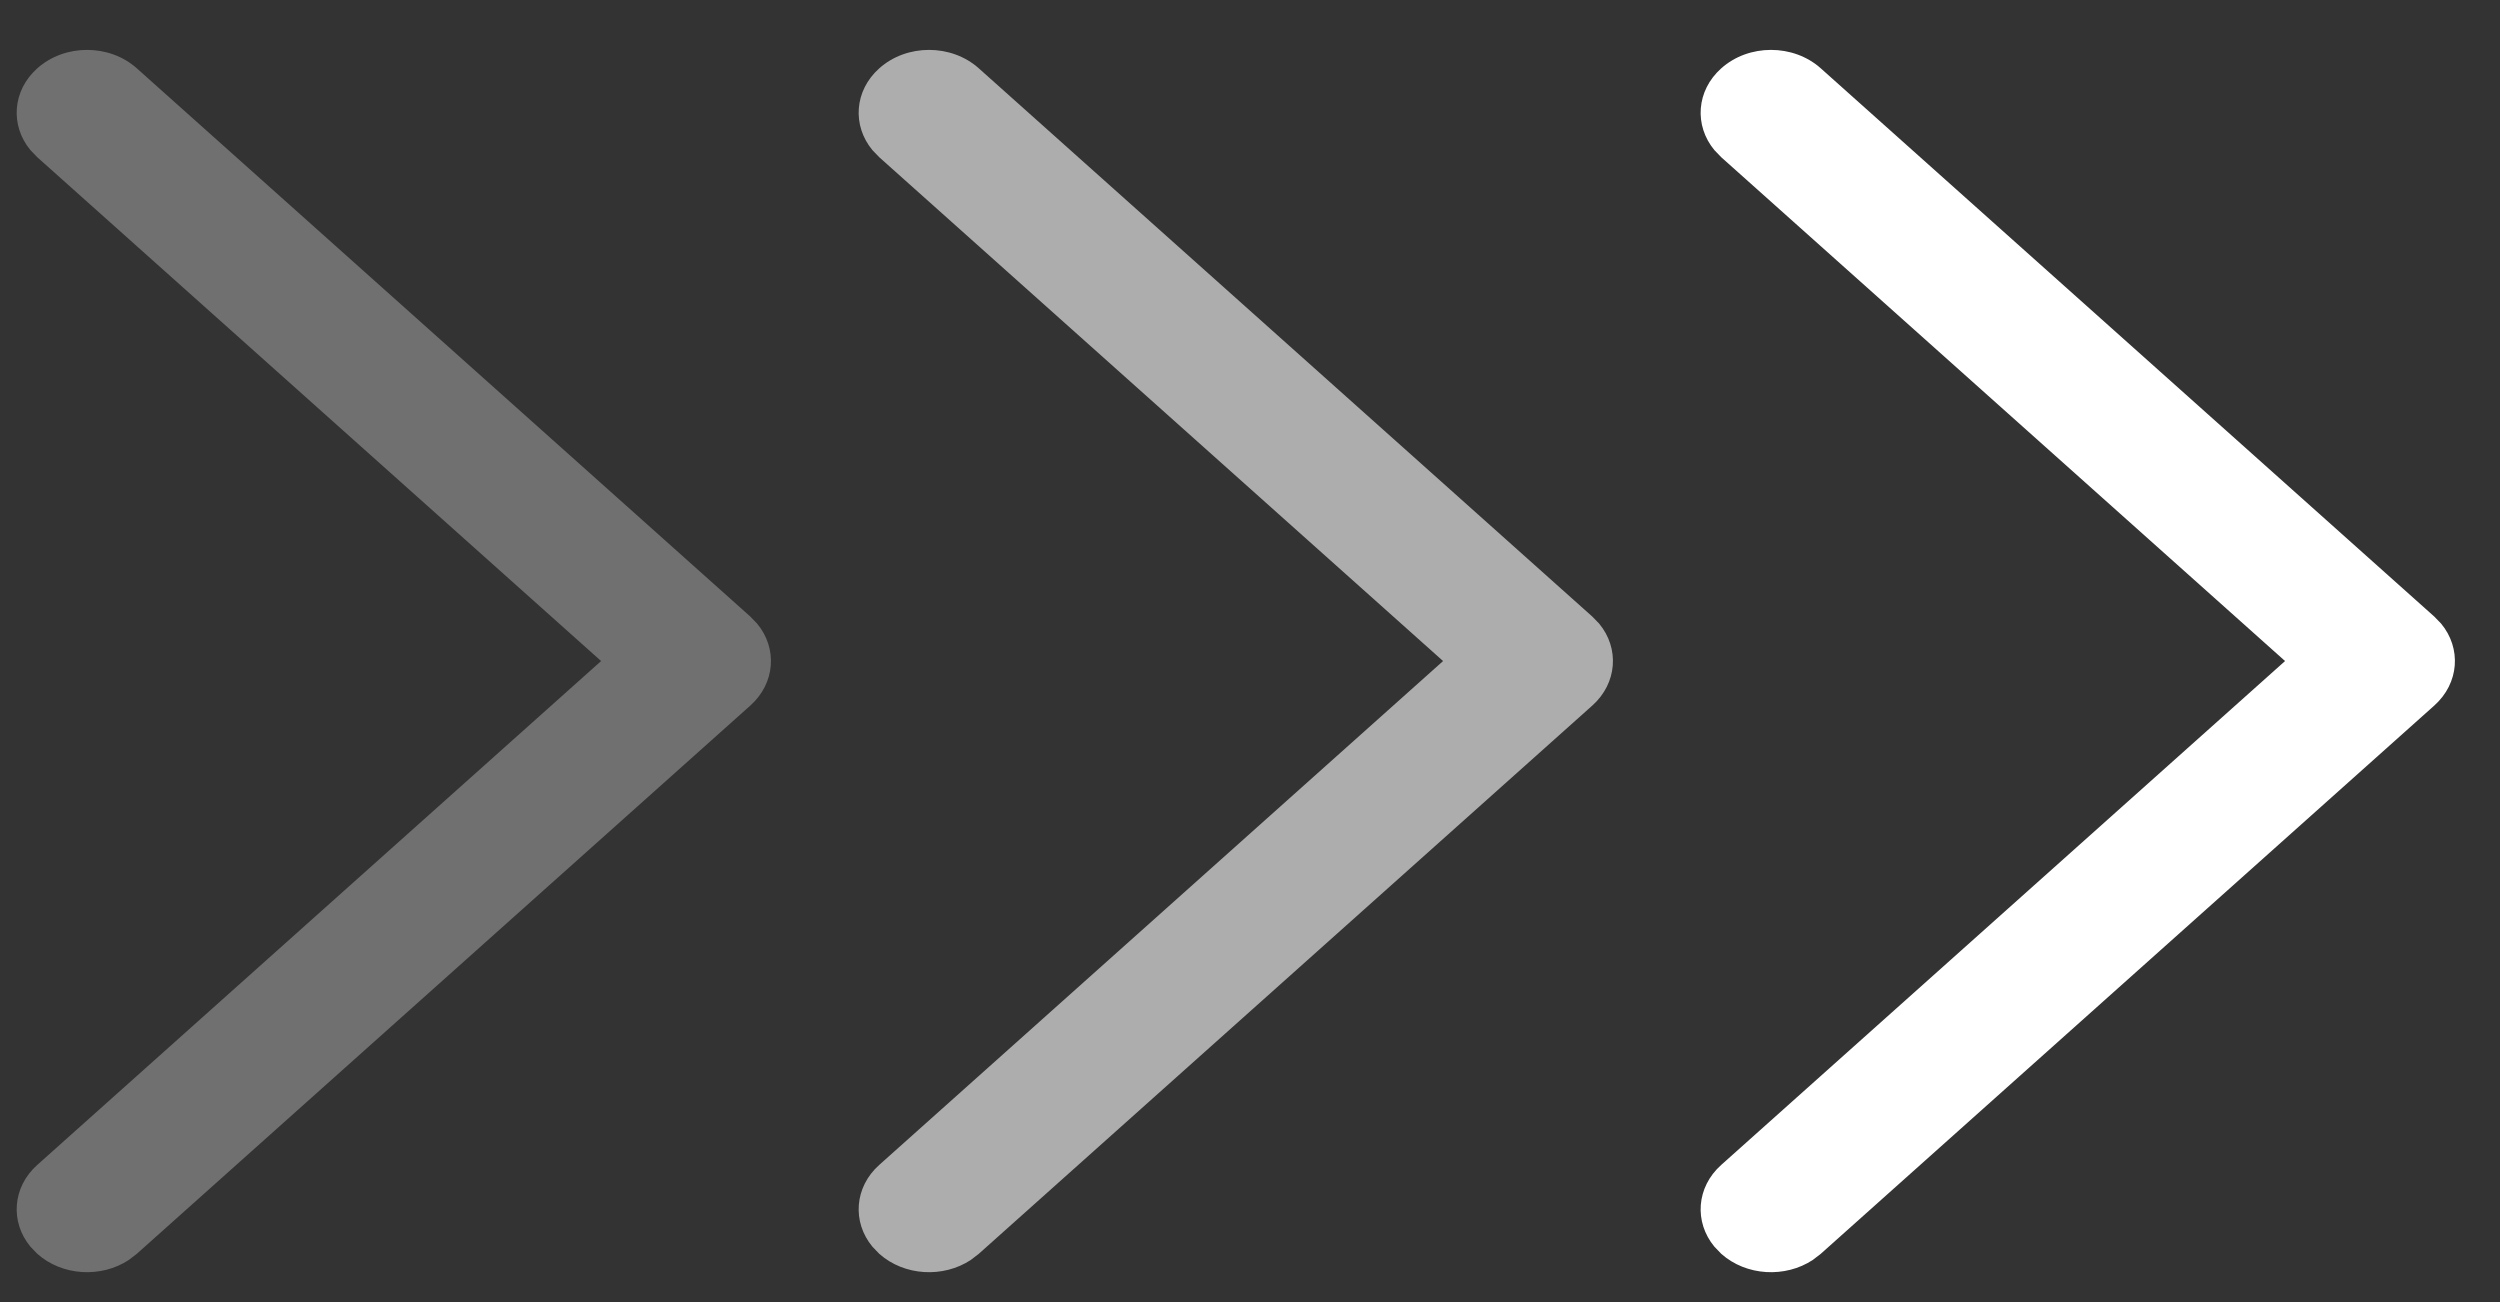
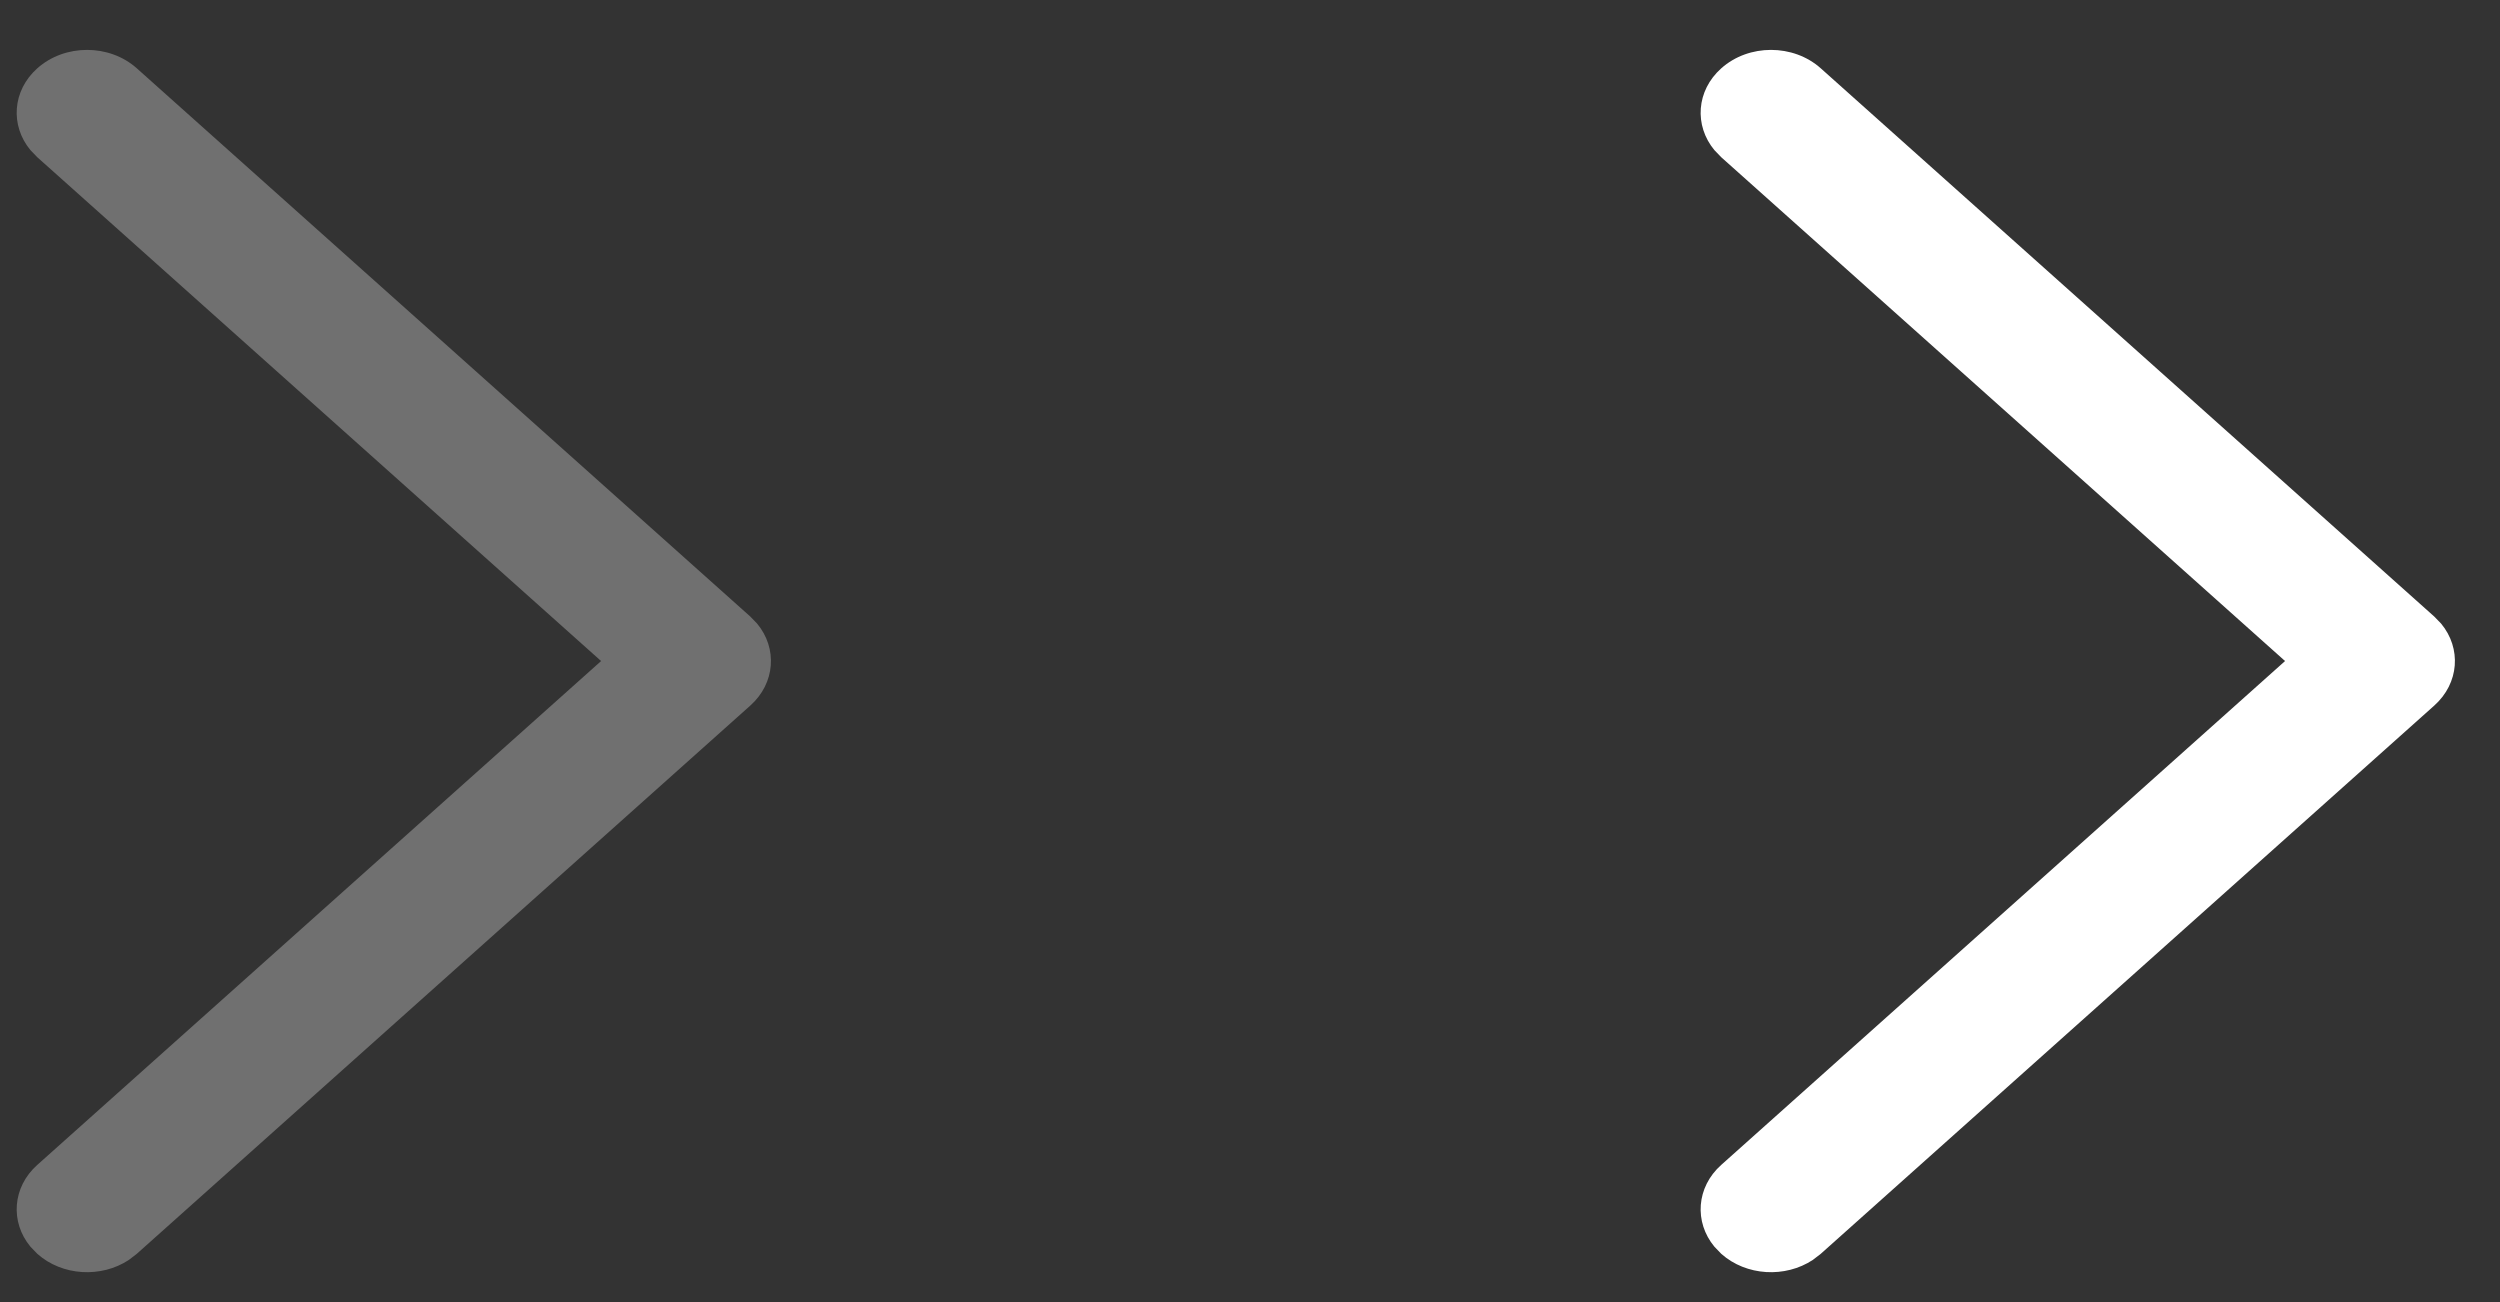
<svg xmlns="http://www.w3.org/2000/svg" width="48" height="25" viewBox="0 0 48 25" fill="none">
  <rect x="0" y="0" width="48" height="25" fill="#333333" stroke="none" />
  <path d="M0.716 1.312C0.236 1.74 0.193 2.411 0.585 2.883L0.716 3.019L11.541 12.692L0.716 22.366C0.236 22.794 0.193 23.465 0.585 23.937L0.716 24.073C1.196 24.501 1.946 24.54 2.475 24.19L2.627 24.073L14.407 13.546C14.886 13.117 14.93 12.447 14.537 11.974L14.407 11.839L2.627 1.312C2.099 0.84 1.244 0.84 0.716 1.312Z" fill="white" fill-opacity="0.3" />
-   <path d="M16.882 1.312C16.402 1.74 16.359 2.411 16.751 2.883L16.882 3.019L27.707 12.692L16.882 22.366C16.402 22.794 16.359 23.465 16.751 23.937L16.882 24.073C17.362 24.501 18.112 24.54 18.641 24.19L18.793 24.073L30.573 13.546C31.052 13.117 31.096 12.447 30.704 11.974L30.573 11.839L18.793 1.312C18.265 0.84 17.41 0.84 16.882 1.312Z" fill="white" fill-opacity="0.6" />
  <path d="M33.048 1.312C32.568 1.74 32.525 2.411 32.917 2.883L33.048 3.019L43.873 12.692L33.048 22.366C32.568 22.794 32.525 23.465 32.917 23.937L33.048 24.073C33.528 24.501 34.278 24.54 34.807 24.19L34.959 24.073L46.739 13.546C47.218 13.117 47.262 12.447 46.87 11.974L46.739 11.839L34.959 1.312C34.431 0.84 33.576 0.84 33.048 1.312Z" fill="white" />
</svg>